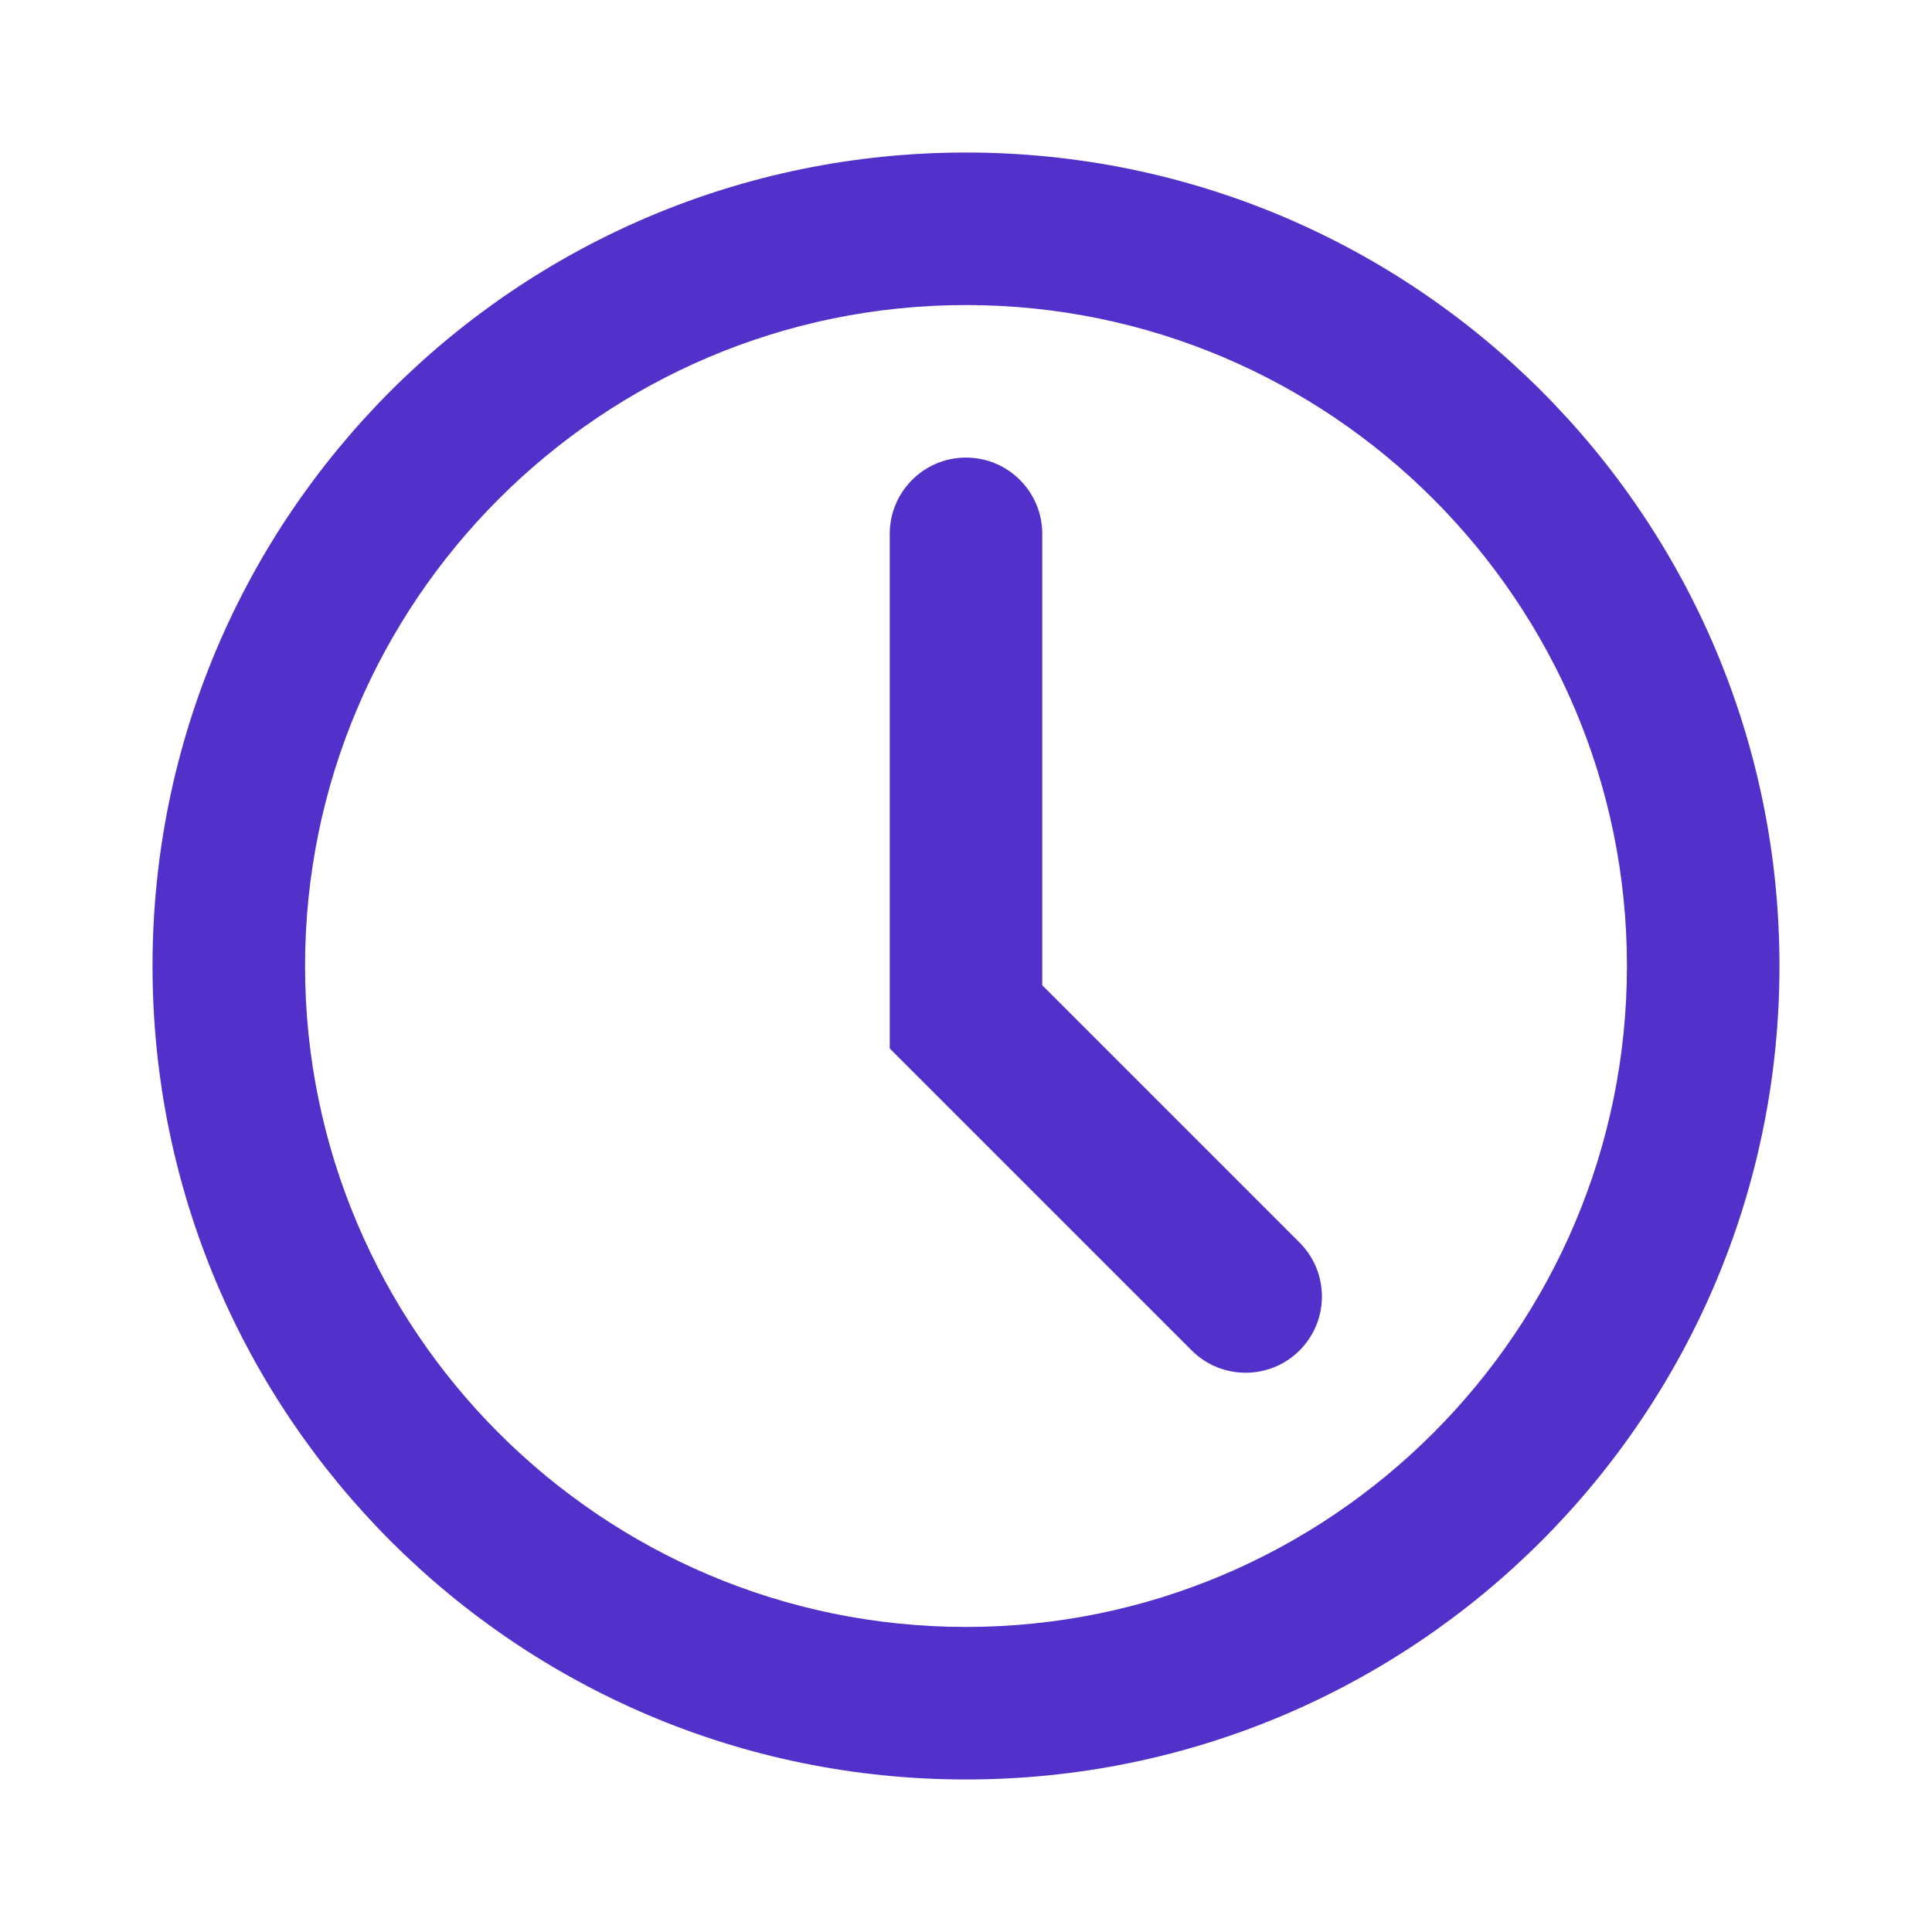
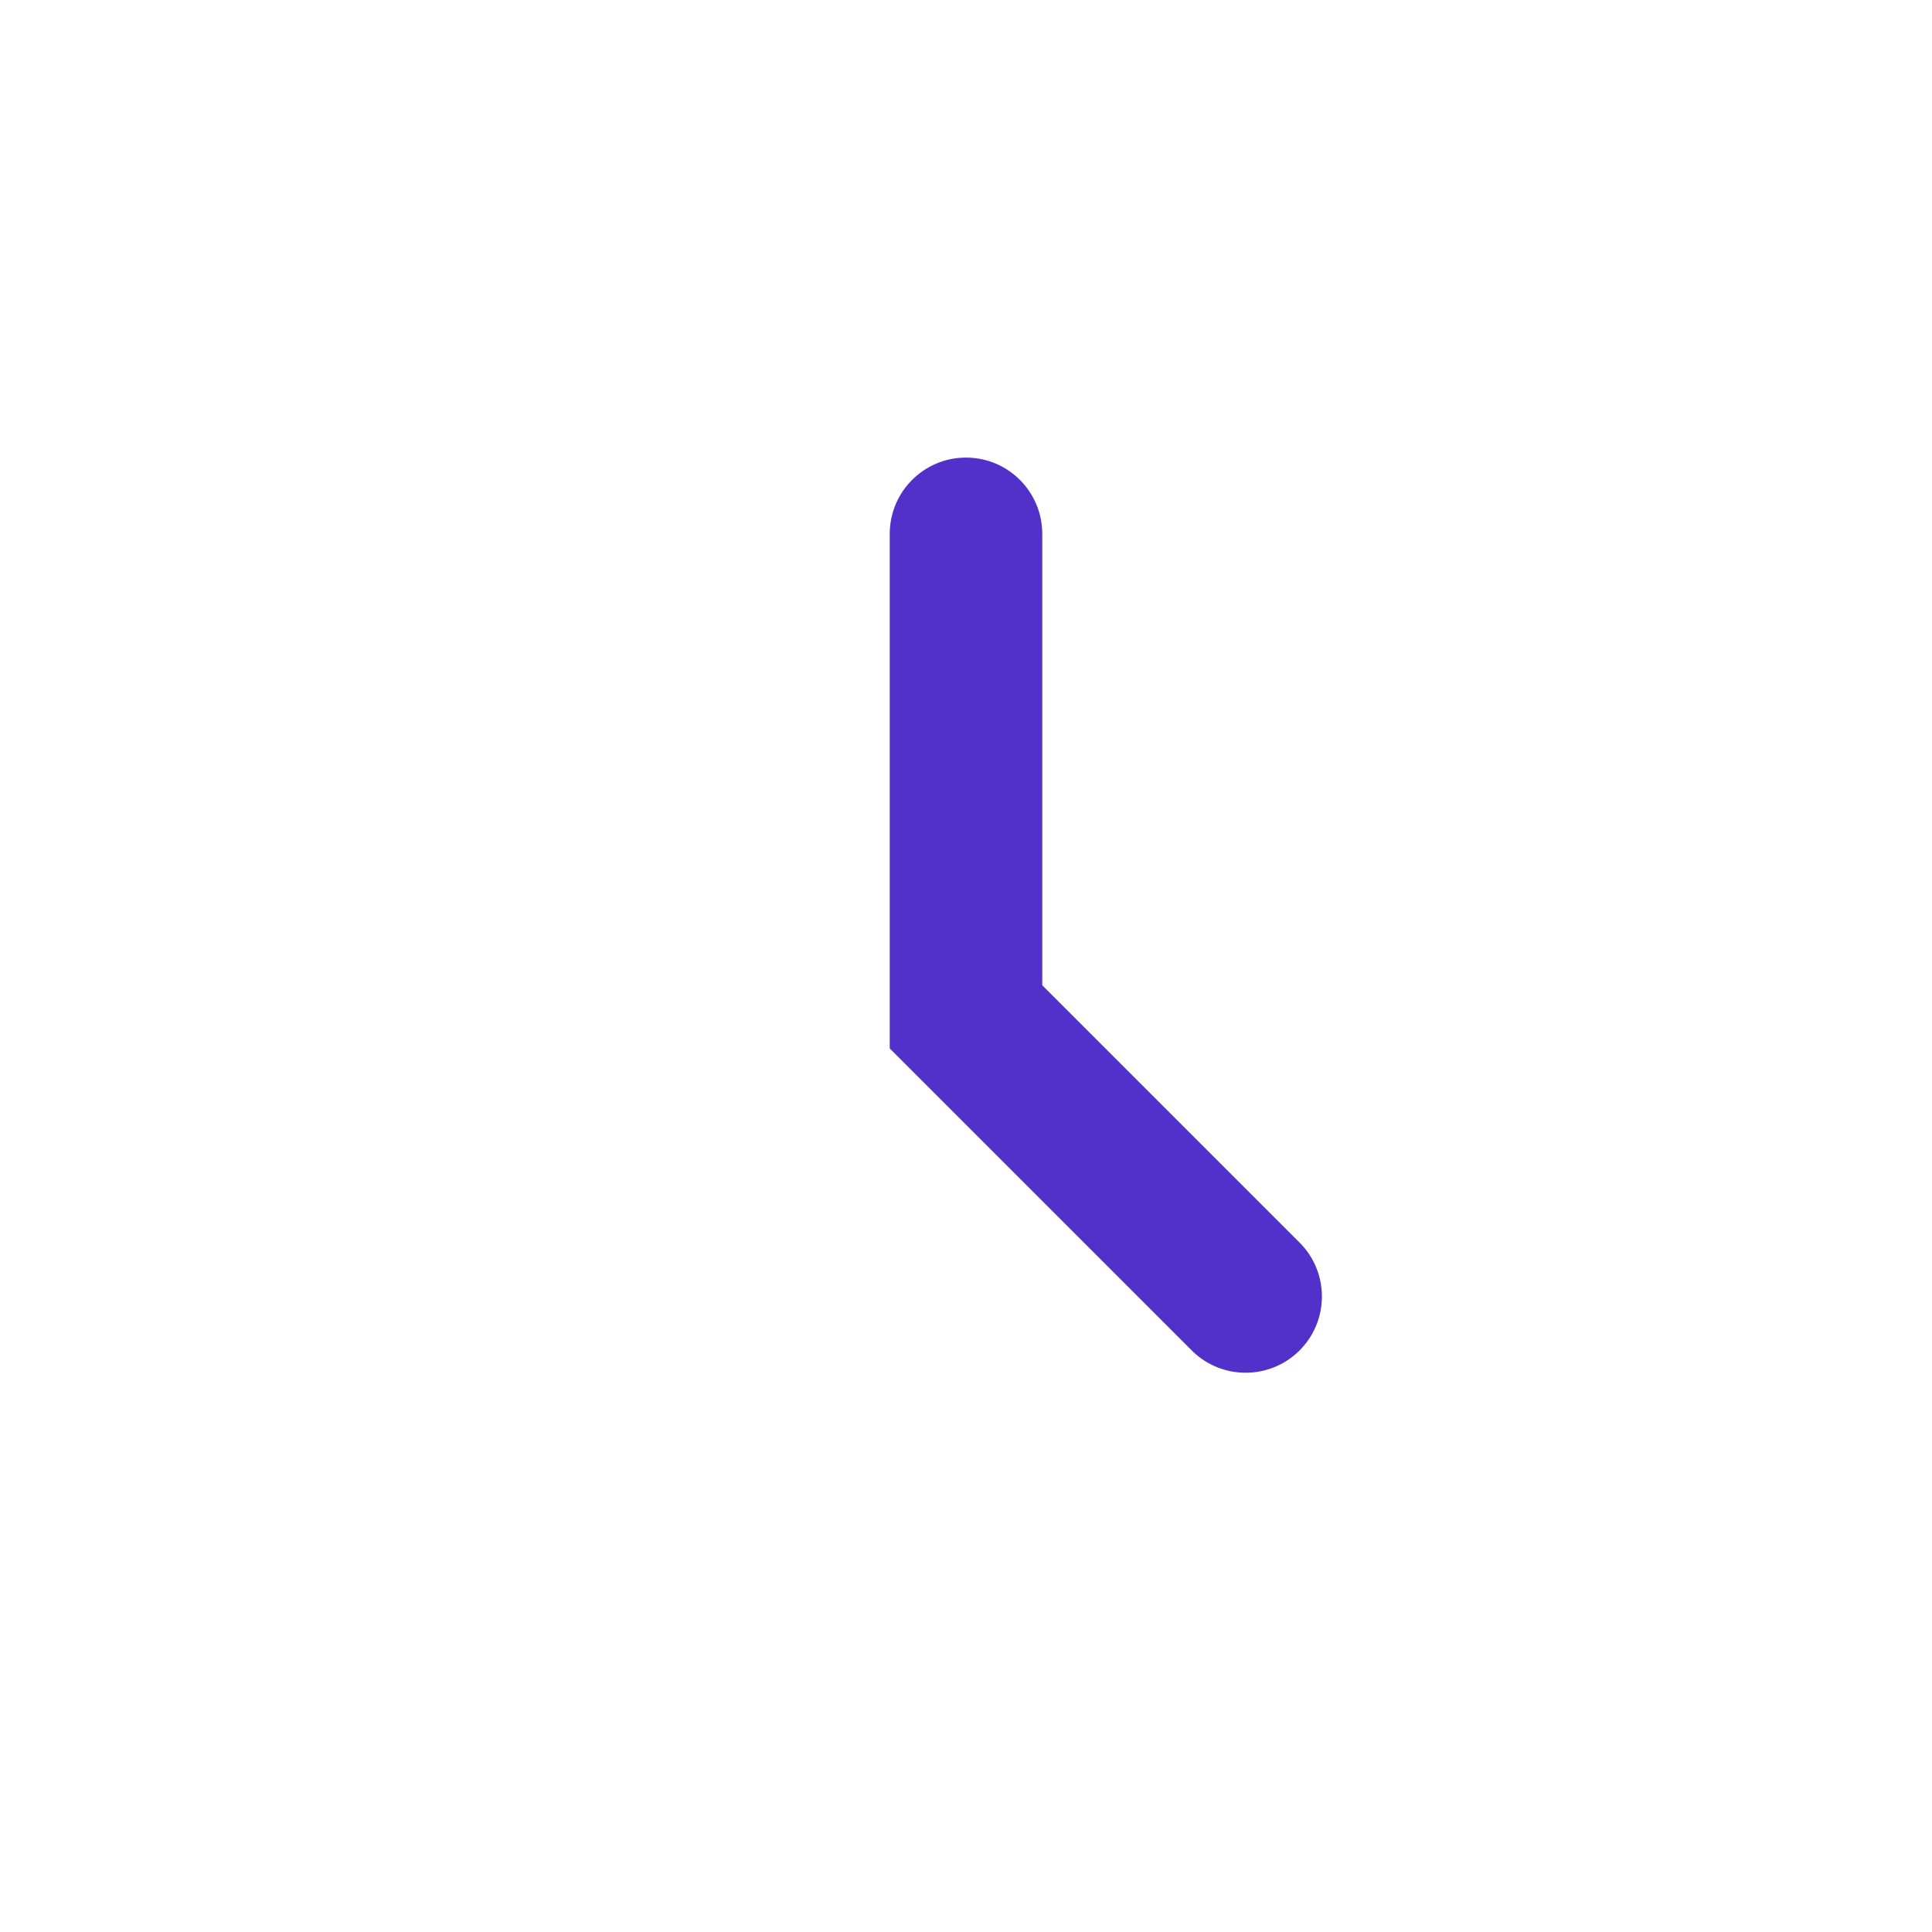
<svg xmlns="http://www.w3.org/2000/svg" id="_イヤー_2" data-name="レイヤー 2" viewBox="0 0 38 38">
  <defs>
    <style>
      .cls-1 {
        fill: none;
      }

      .cls-2 {
        fill: #5131c9;
      }
    </style>
  </defs>
  <g id="_イヤー_1-2" data-name="レイヤー 1">
-     <rect class="cls-1" width="38" height="38" />
-     <path class="cls-2" d="M19,6c7.168,0,13,5.832,13,13s-5.832,13-13,13-13-5.832-13-13S11.832,6,19,6m0-3C10.163,3,3,10.164,3,19s7.163,16,16,16,16-7.164,16-16S27.837,3,19,3h0Z" />
    <path class="cls-2" d="M24.5,27c-.384,0-.768-.146-1.061-.439l-5.939-5.939V10.5c0-.828,.672-1.5,1.5-1.5s1.5,.672,1.5,1.5v8.879l5.061,5.061c.586,.586,.586,1.535,0,2.121-.293,.293-.677,.439-1.061,.439Z" />
  </g>
</svg>